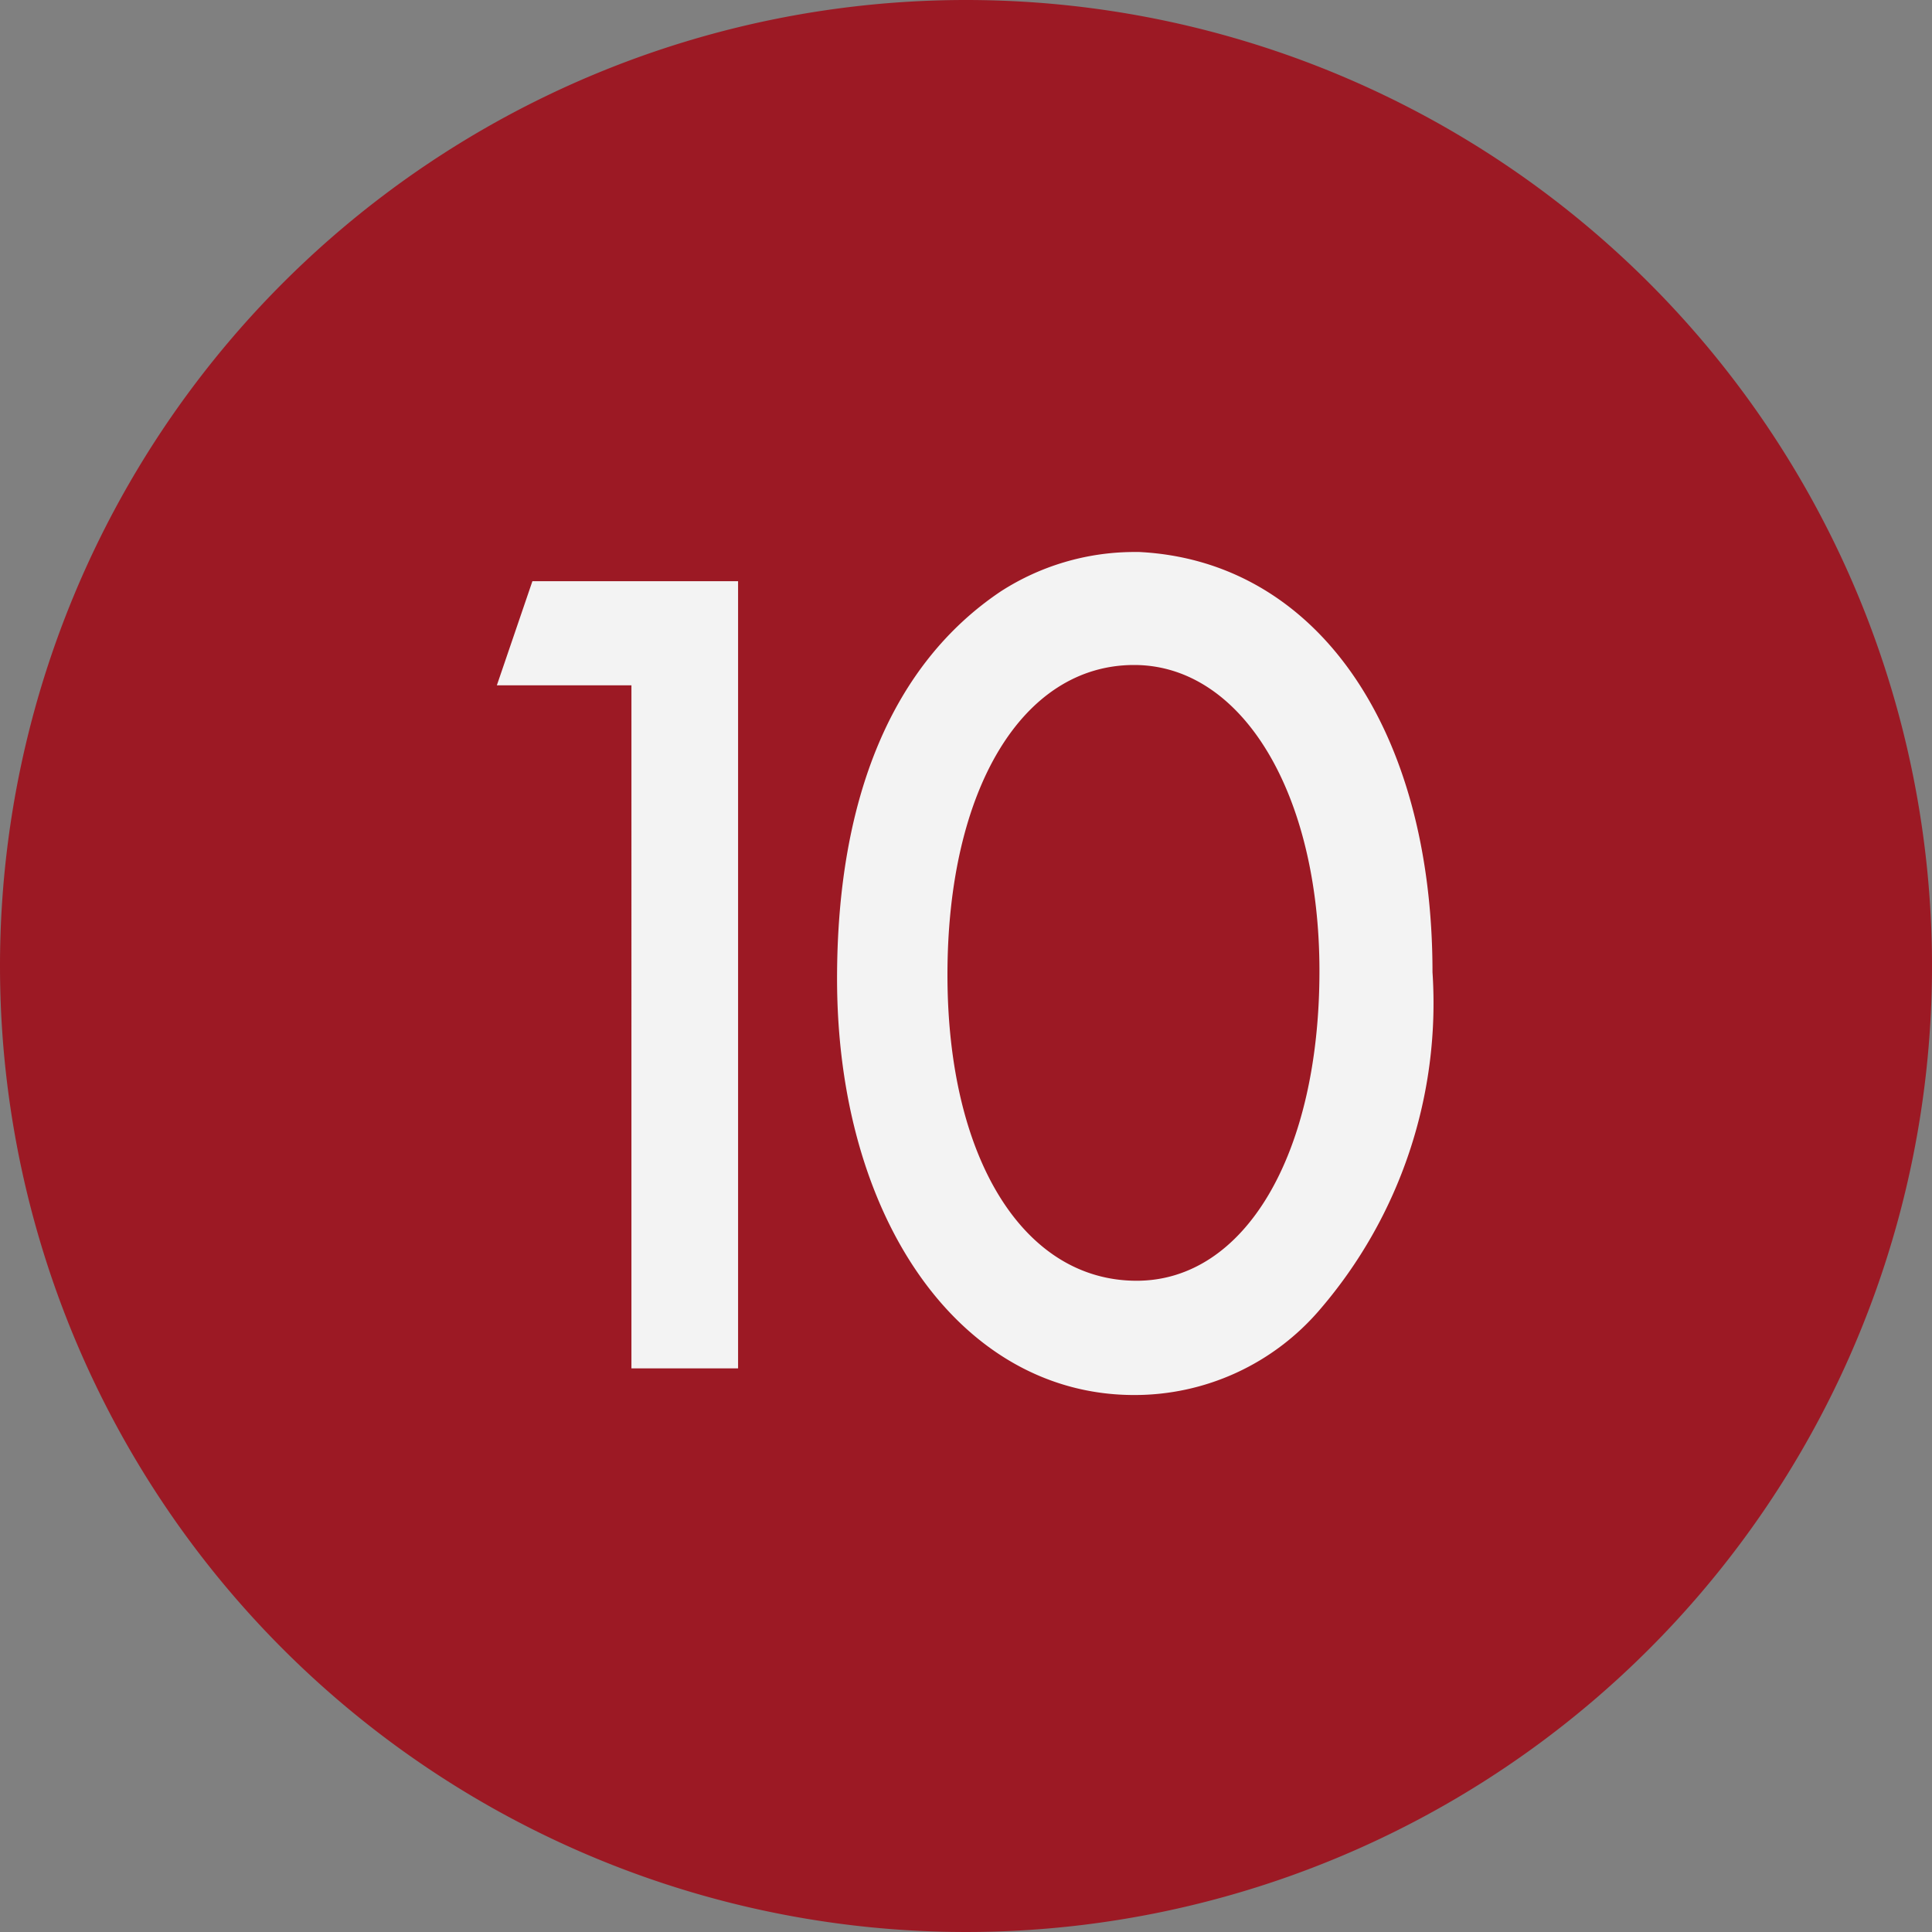
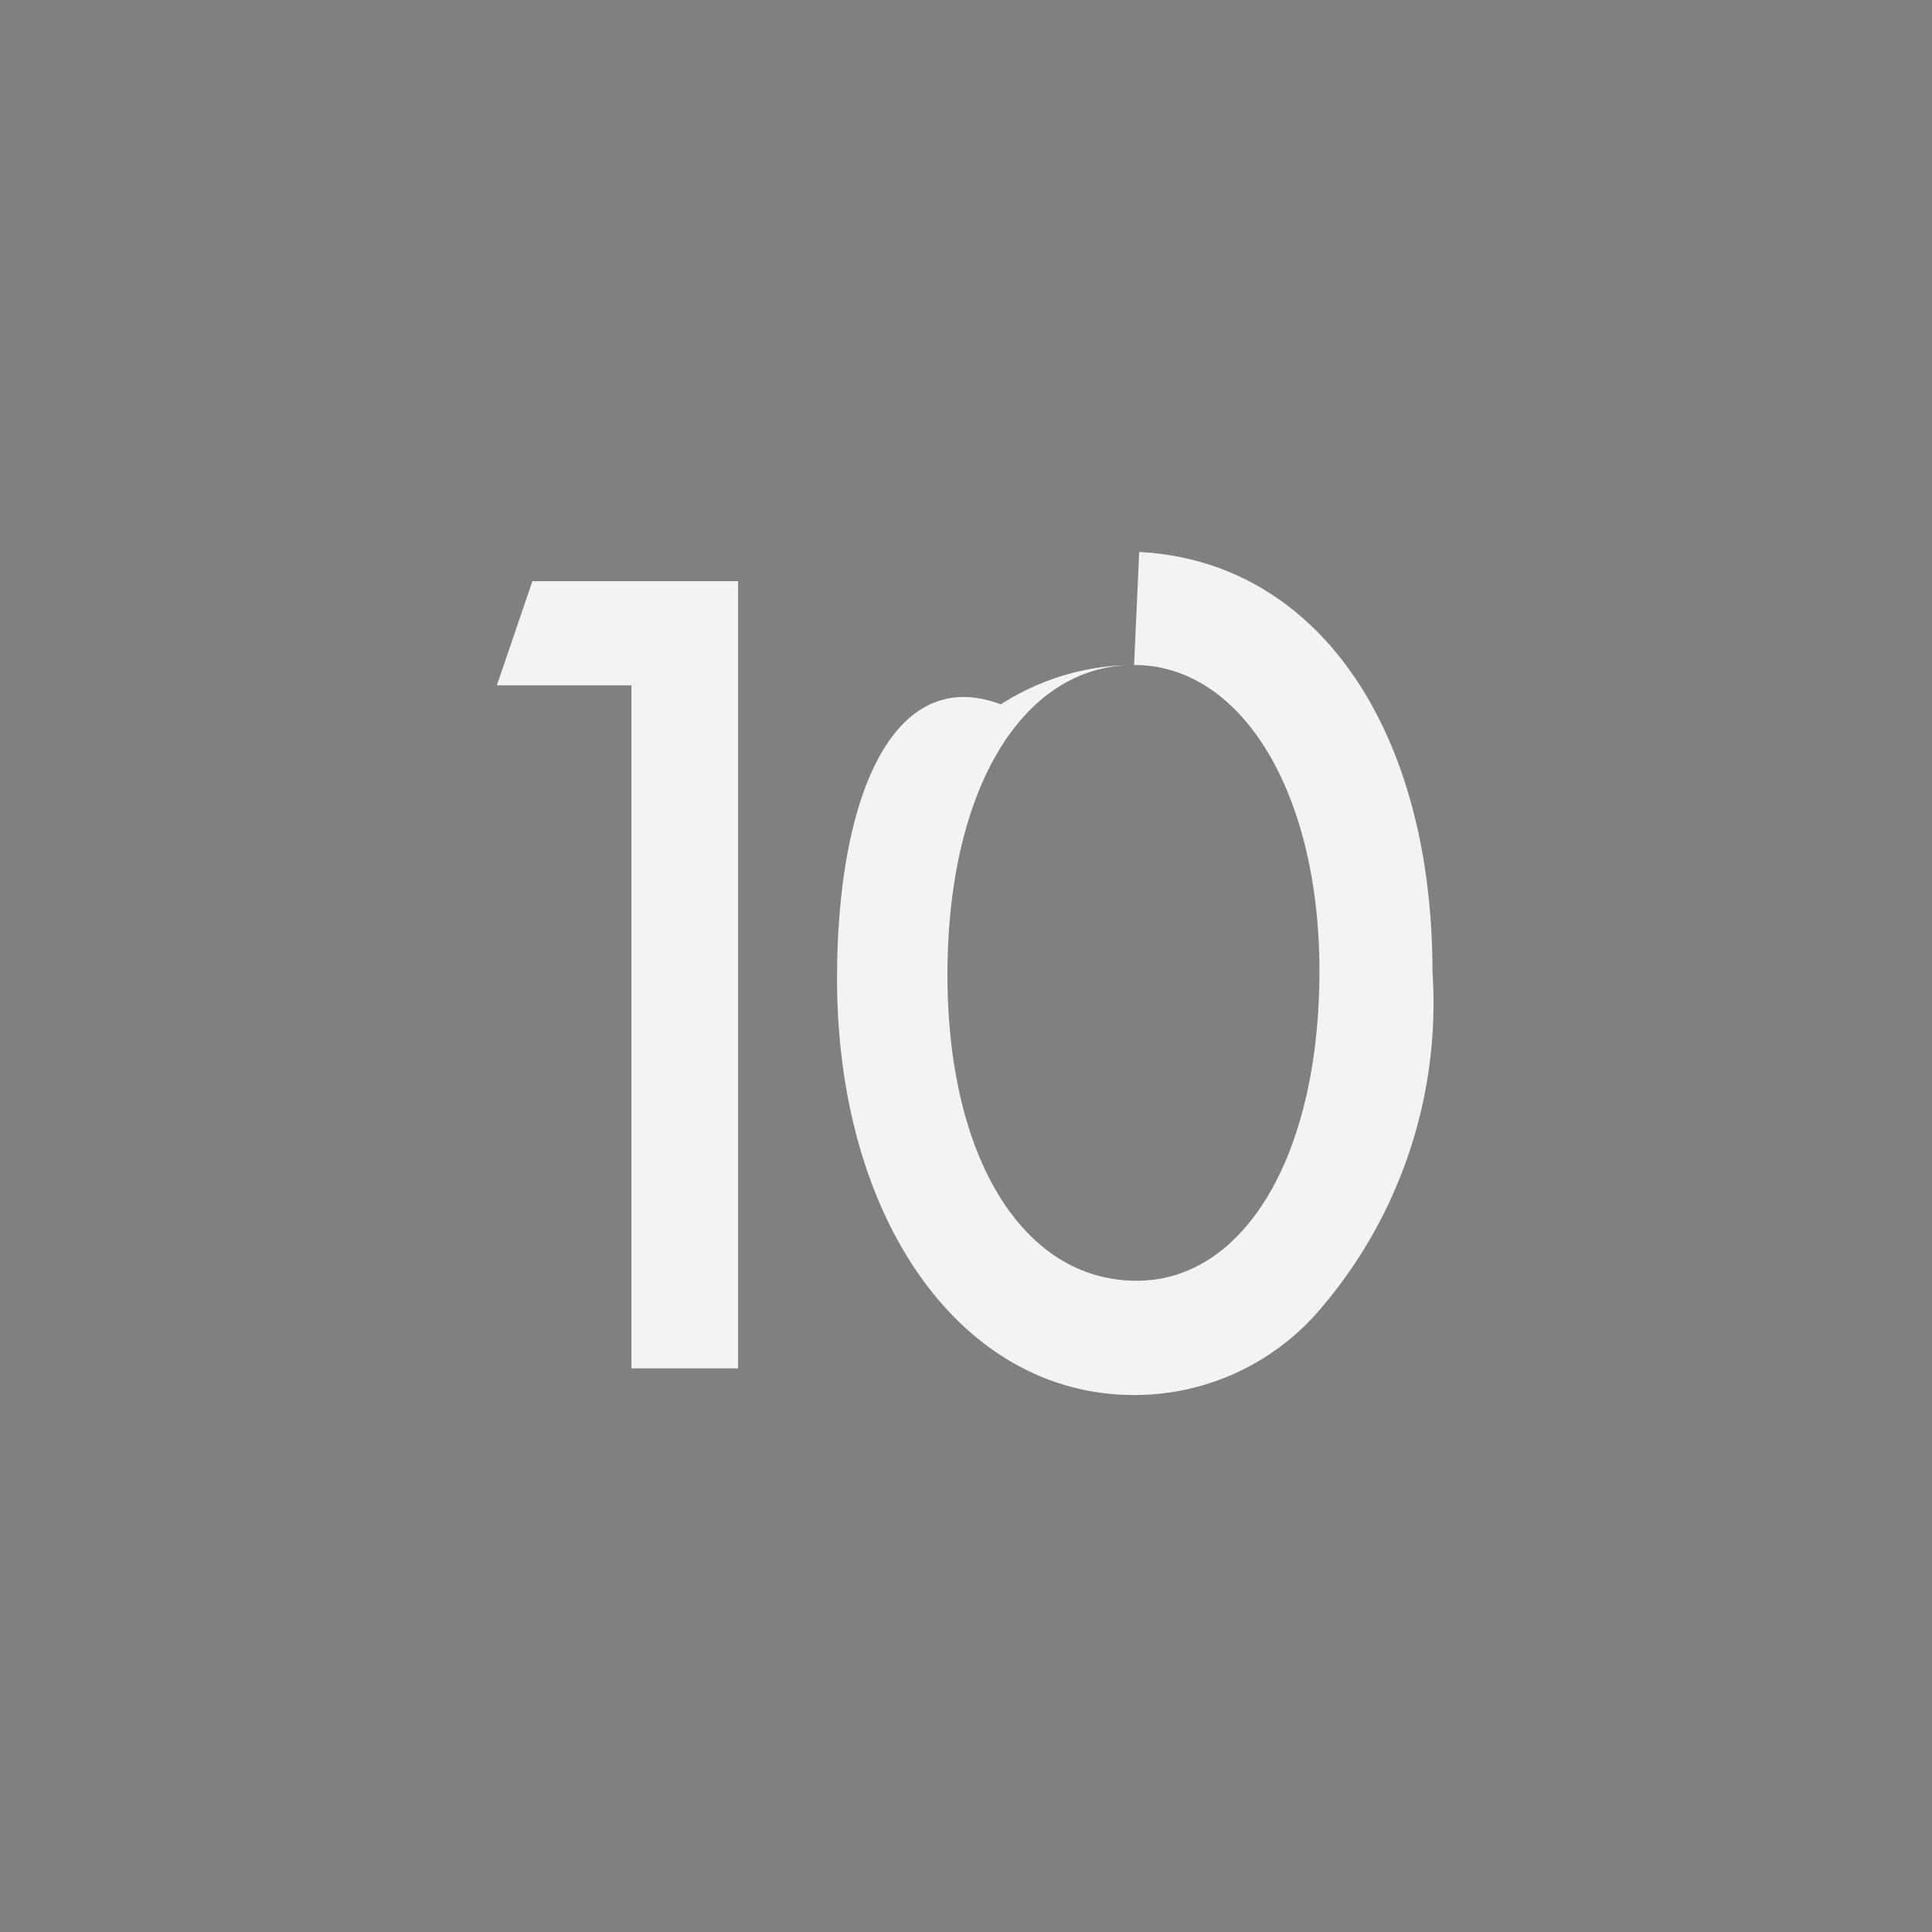
<svg xmlns="http://www.w3.org/2000/svg" width="35" height="35" viewBox="0 0 35 35">
  <rect x="0" y="0" width="35" height="35" fill="#808080" stroke="none" />
  <g id="Group_24706" data-name="Group 24706" transform="translate(-10584 -2028)">
-     <path id="Path_34319" data-name="Path 34319" d="M17.5,0A17.5,17.5,0,1,1,0,17.5,17.5,17.5,0,0,1,17.5,0Z" transform="translate(10584 2028)" fill="#9c1924" />
-     <path id="Path_34324" data-name="Path 34324" d="M-6.819-14.26l-.644,1.886h2.438V0h1.932V-14.26Zm10.9,1.518c1.955,0,3.358,2.323,3.358,5.543,0,3.335-1.357,5.612-3.312,5.612C2.081-1.587.7-3.8.7-7.13c0-3.358,1.358-5.612,3.382-5.612Zm.092-2.047H4.059a4.473,4.473,0,0,0-2.392.713C-.288-12.765-1.3-10.35-1.3-7.061-1.3-2.691.954.483,4.082.483A4.412,4.412,0,0,0,7.441-1.058,8.511,8.511,0,0,0,9.487-7.176c0-4.439-2.115-7.452-5.313-7.613Z" transform="translate(10600.464 2052.789)" fill="#f3f3f3" />
+     <path id="Path_34324" data-name="Path 34324" d="M-6.819-14.26l-.644,1.886h2.438V0h1.932V-14.26Zm10.9,1.518c1.955,0,3.358,2.323,3.358,5.543,0,3.335-1.357,5.612-3.312,5.612C2.081-1.587.7-3.8.7-7.13c0-3.358,1.358-5.612,3.382-5.612ZH4.059a4.473,4.473,0,0,0-2.392.713C-.288-12.765-1.3-10.35-1.3-7.061-1.3-2.691.954.483,4.082.483A4.412,4.412,0,0,0,7.441-1.058,8.511,8.511,0,0,0,9.487-7.176c0-4.439-2.115-7.452-5.313-7.613Z" transform="translate(10600.464 2052.789)" fill="#f3f3f3" />
  </g>
</svg>